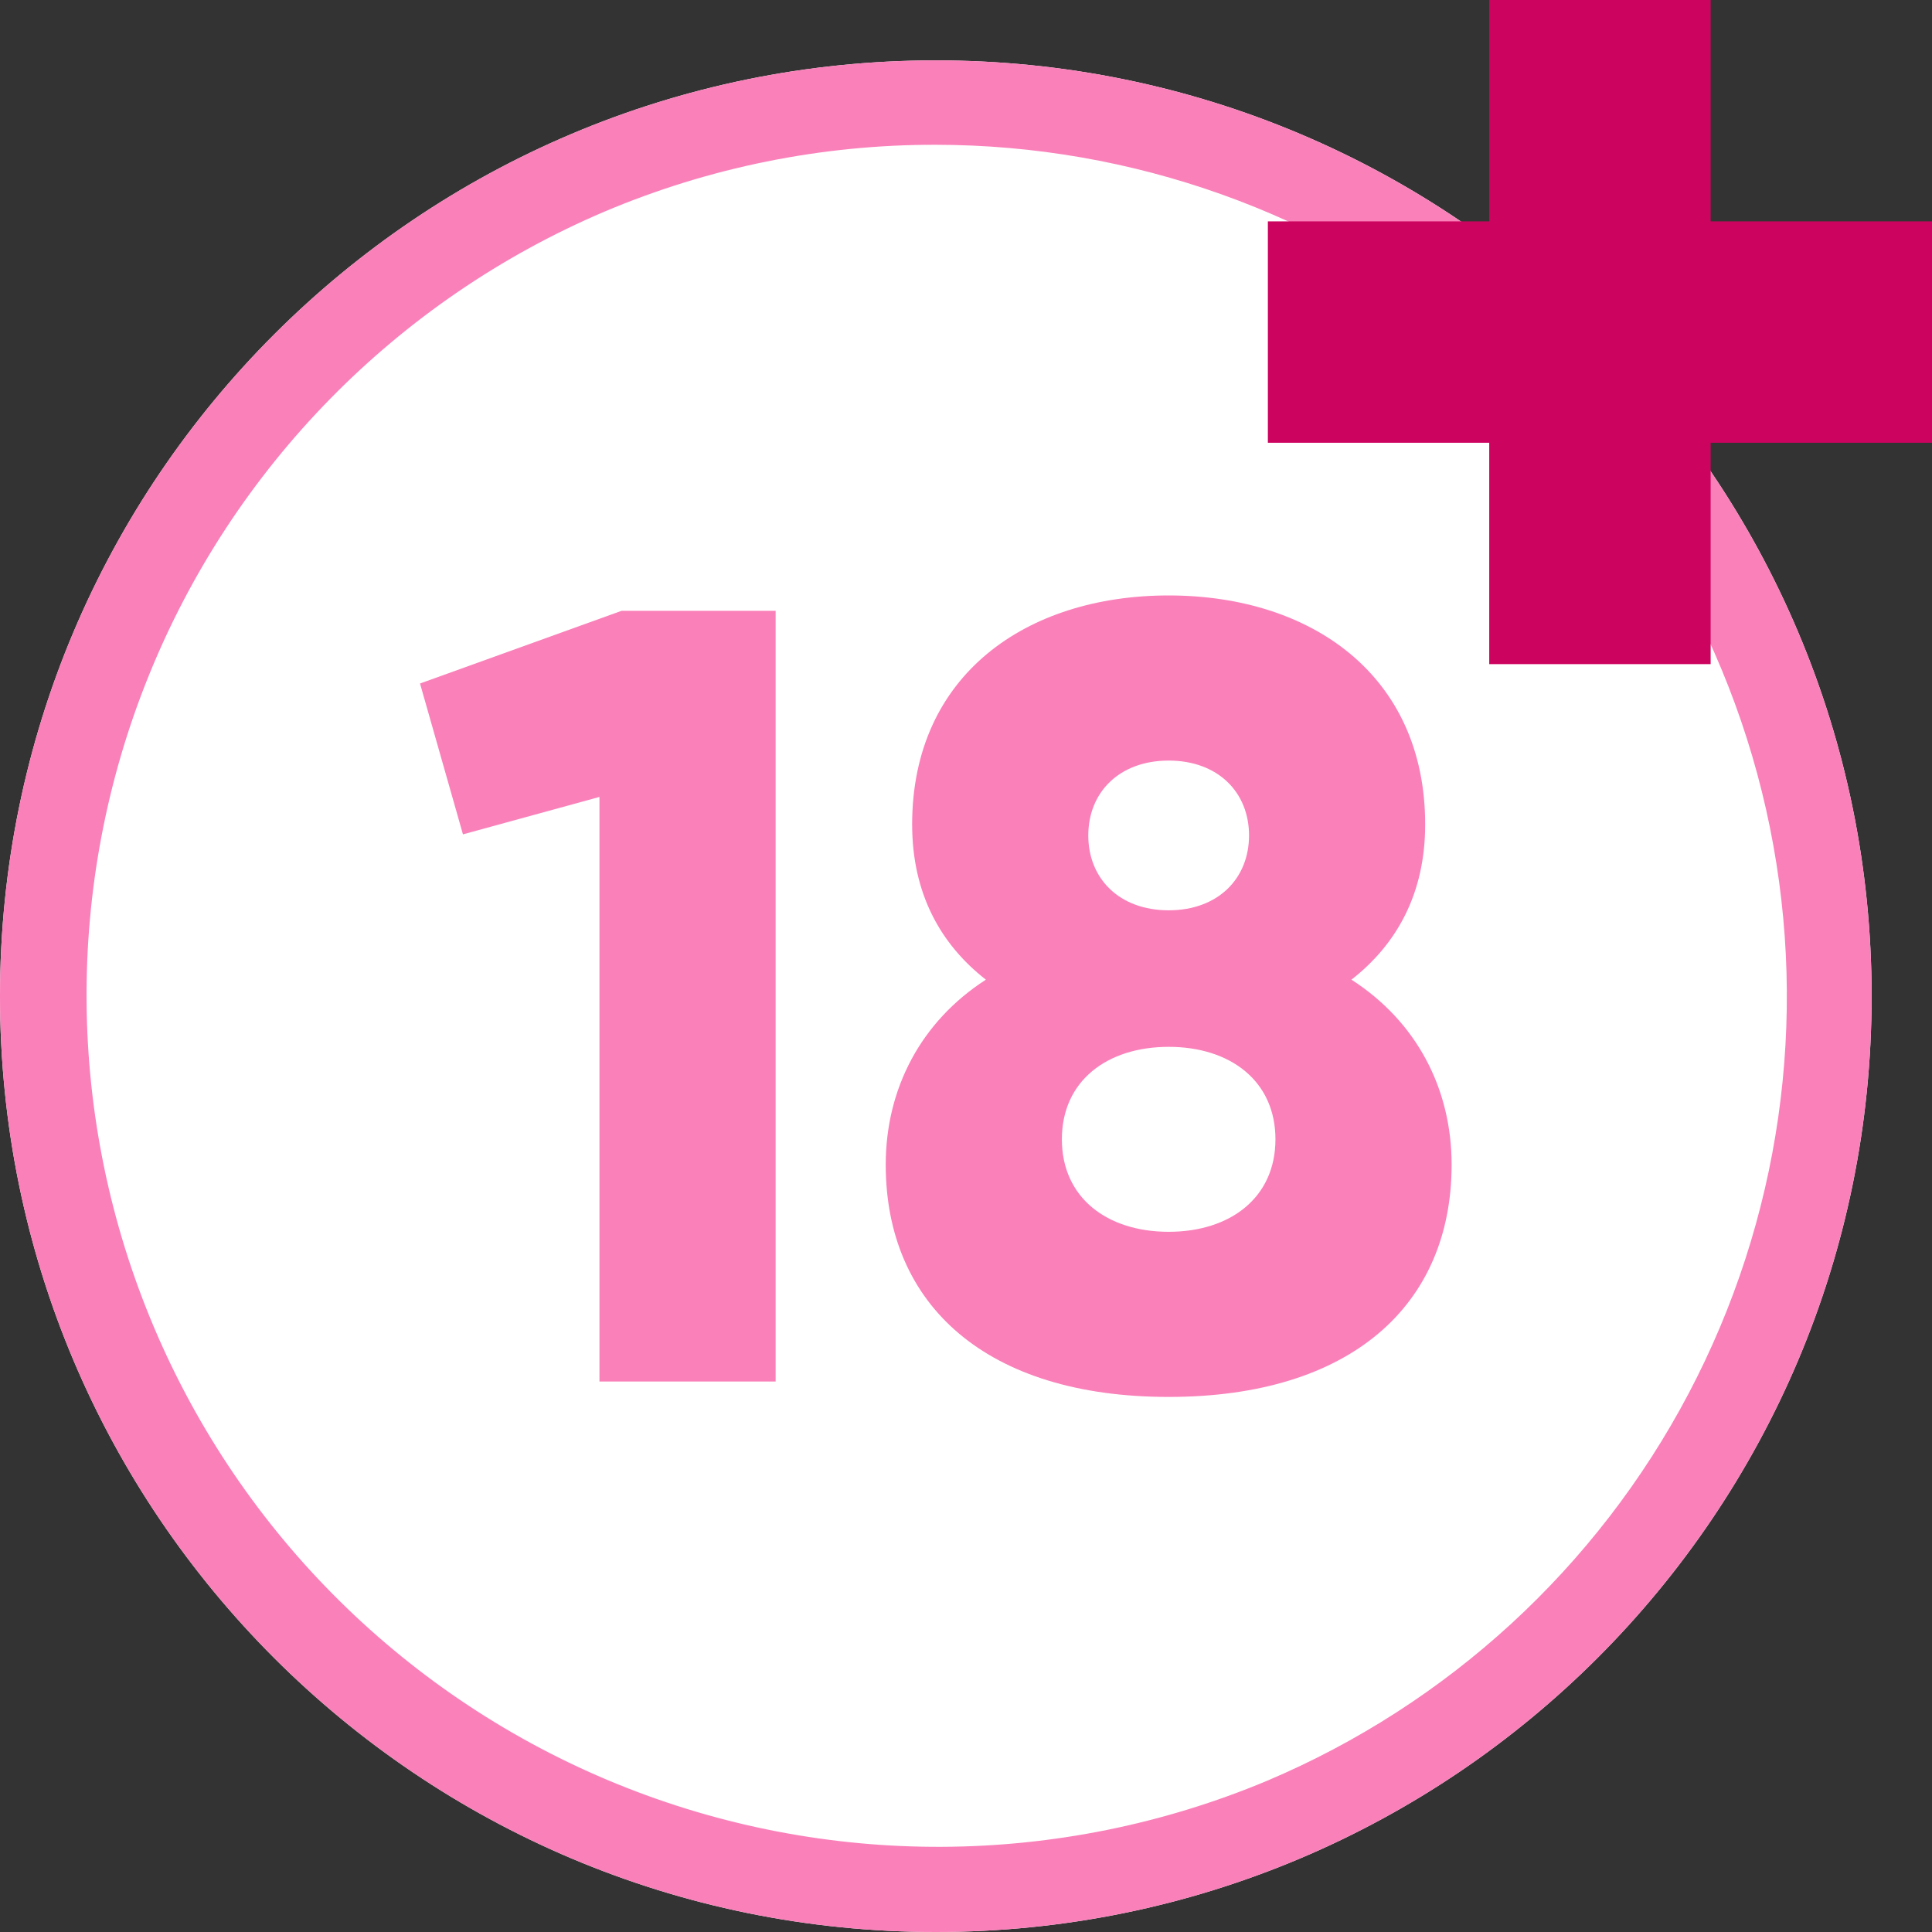
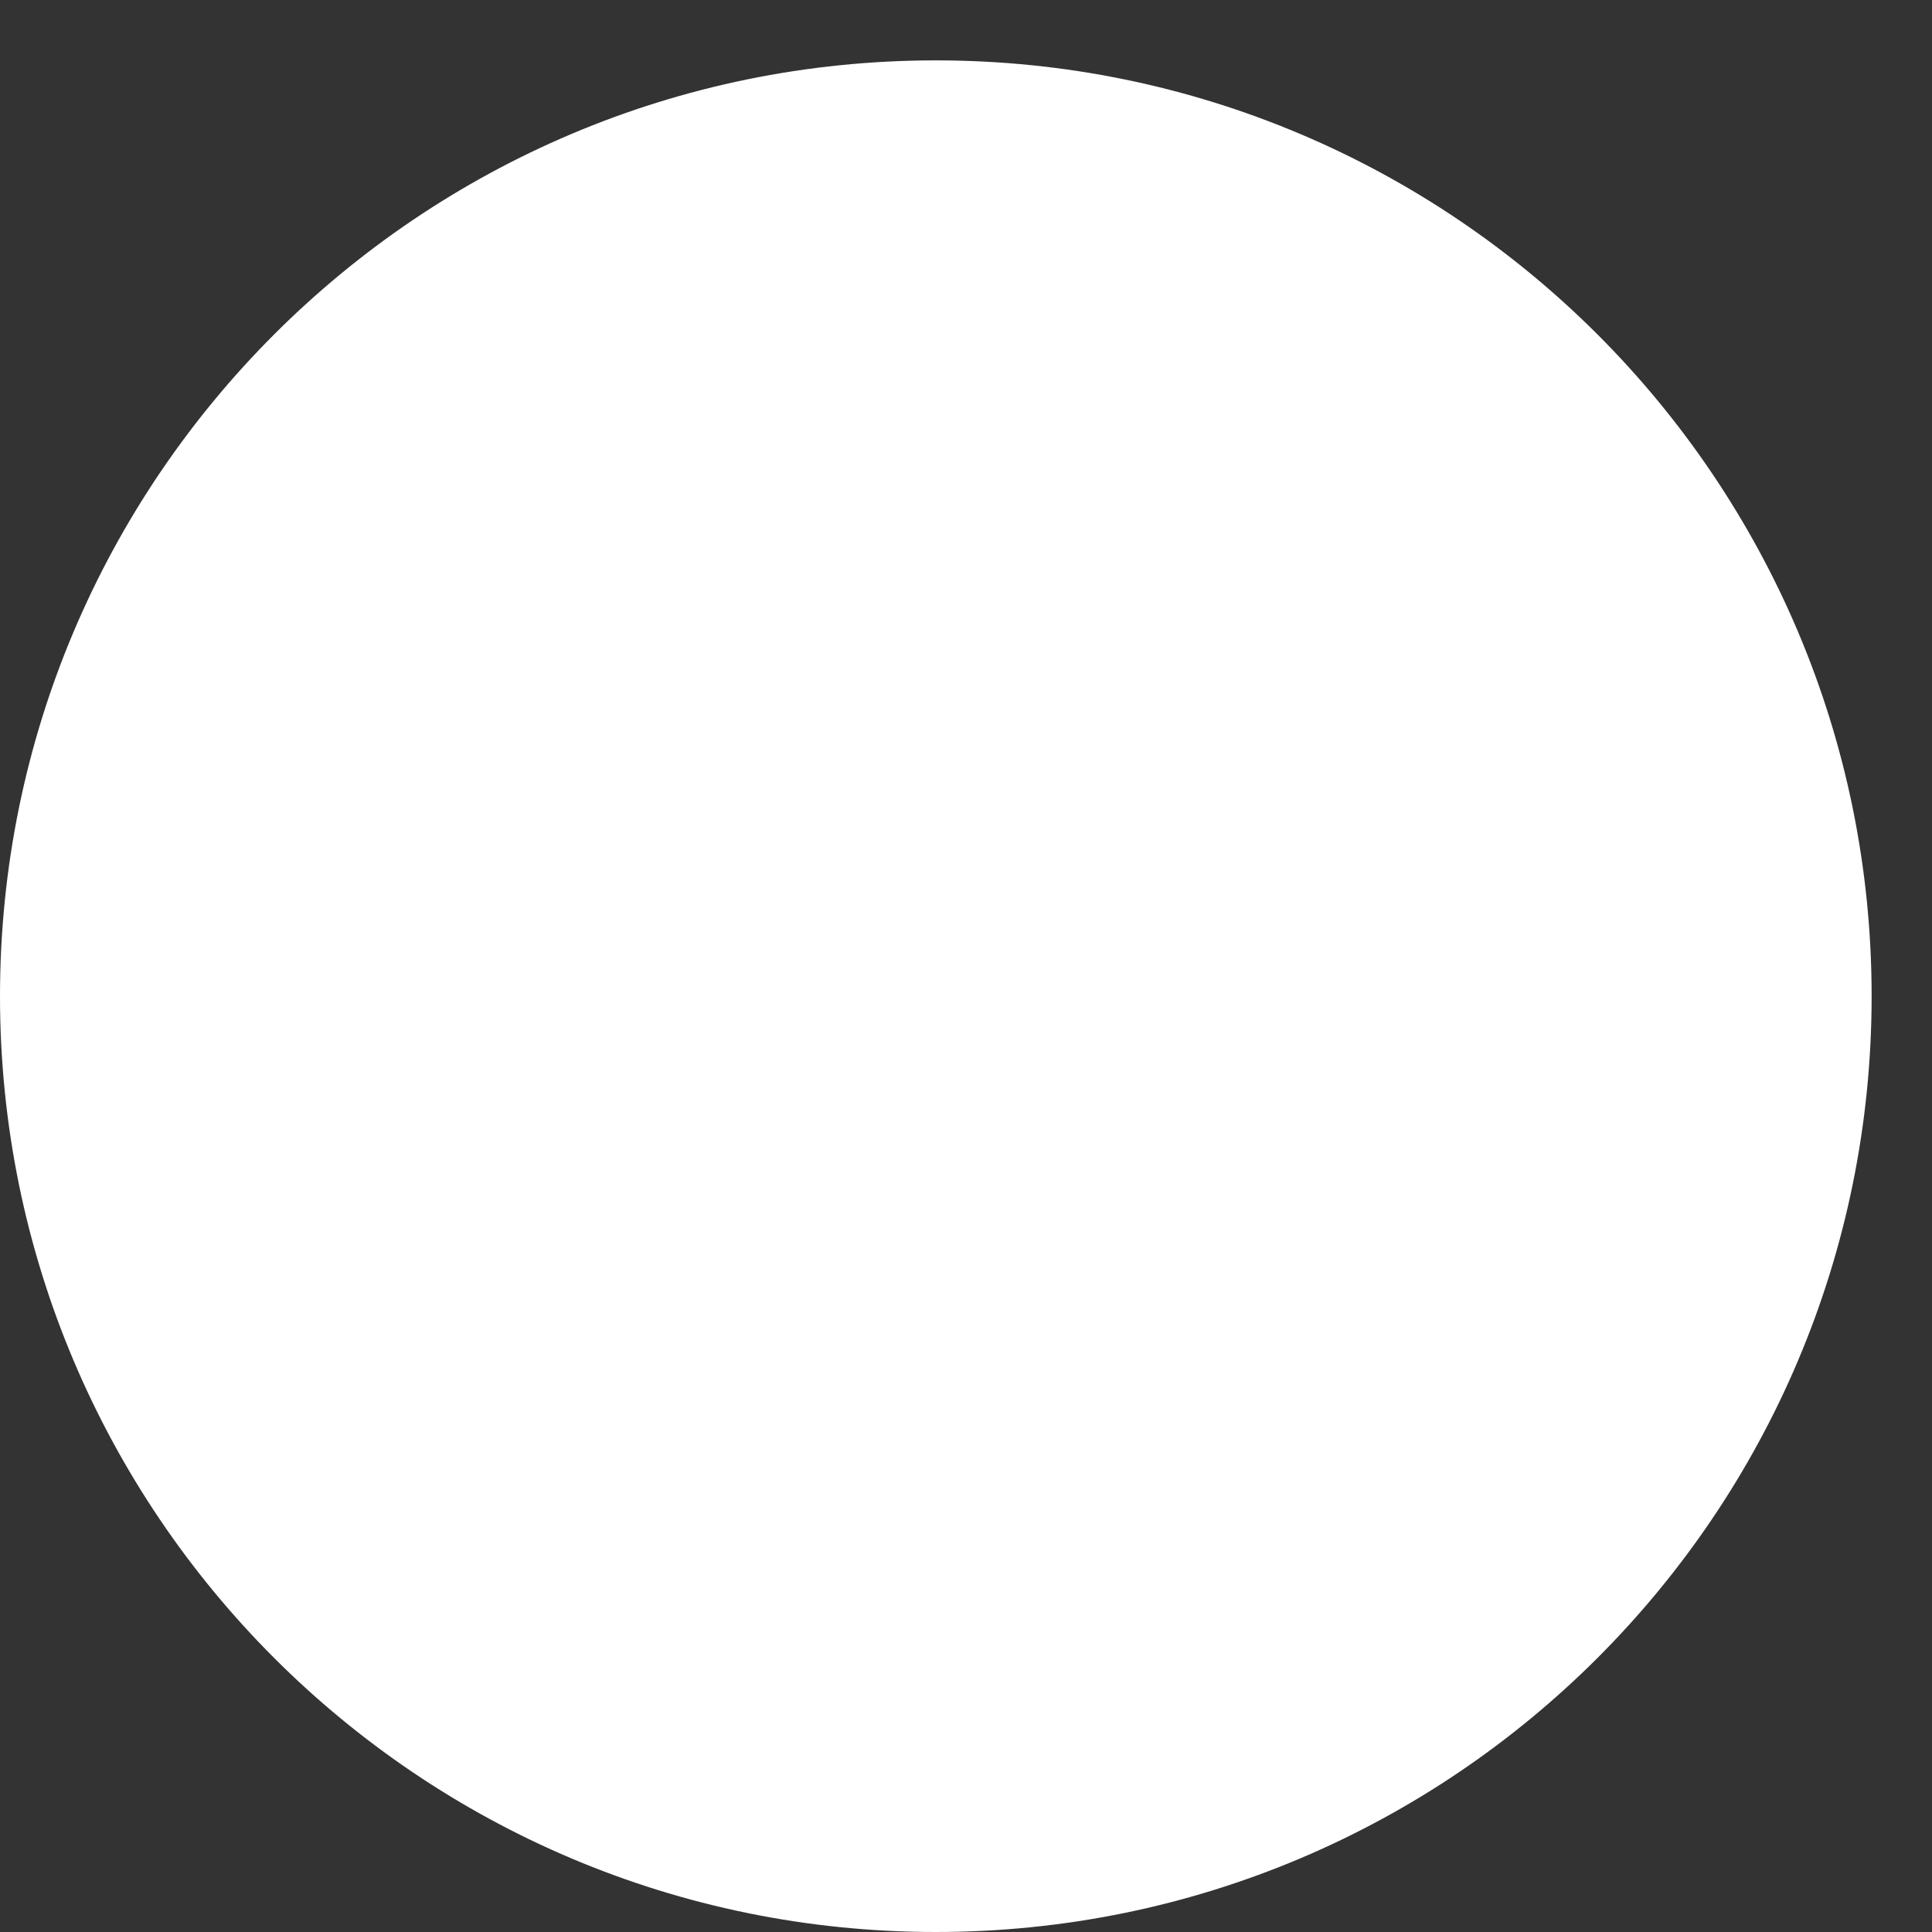
<svg xmlns="http://www.w3.org/2000/svg" width="64" height="64" viewBox="0 0 64 64" fill="none">
  <rect x="0" y="0" width="64" height="64" fill="#333333" stroke="none" />
  <path d="M62 33C62 15.879 48.121 2 31 2C13.879 2 0 15.879 0 33C0 50.121 13.879 64 31 64C48.121 64 62 50.121 62 33Z" fill="white" />
-   <path d="M31 4.796C37.507 4.801 43.812 7.054 48.847 11.175C53.882 15.296 57.339 21.03 58.63 27.407C59.922 33.784 58.97 40.412 55.935 46.167C52.9 51.923 47.969 56.453 41.978 58.989C35.09 61.873 27.339 61.91 20.425 59.09C13.511 56.269 7.996 50.823 5.091 43.944C2.185 37.065 2.125 29.315 4.924 22.392C7.723 15.469 13.152 9.938 20.022 7.011C23.495 5.542 27.229 4.788 31 4.796ZM31 2C13.88 2 0 15.88 0 33C0 50.12 13.88 64 31 64C48.12 64 62 50.12 62 33C62 15.88 48.12 2 31 2Z" fill="#FA80B9" />
-   <path d="M25.694 20.235V45.765H19.858V26.399L15.336 27.639L13.914 22.642L20.588 20.235H25.694Z" fill="#FA80B9" />
-   <path d="M48.087 38.58C48.087 43.248 44.731 46.275 38.714 46.275C32.696 46.275 29.341 43.248 29.341 38.58C29.341 36.063 30.508 33.839 32.659 32.453C31.164 31.286 30.216 29.608 30.216 27.311C30.216 22.351 34.009 19.725 38.714 19.725C43.418 19.725 47.211 22.351 47.211 27.311C47.211 29.608 46.263 31.286 44.768 32.453C46.925 33.839 48.087 36.063 48.087 38.58ZM42.251 37.741C42.251 35.808 40.756 34.678 38.714 34.678C36.671 34.678 35.176 35.808 35.176 37.741C35.176 39.674 36.671 40.805 38.714 40.805C40.756 40.805 42.251 39.674 42.251 37.741ZM36.051 27.675C36.051 29.098 37.072 30.155 38.714 30.155C40.355 30.155 41.376 29.098 41.376 27.675C41.376 26.253 40.355 25.195 38.714 25.195C37.072 25.195 36.051 26.253 36.051 27.675Z" fill="#FA80B9" />
-   <path d="M64 7.333H56.667V0H49.333V7.333H42V14.667H49.333V22H56.667V14.667H64V7.333Z" fill="#CD0360" />
</svg>